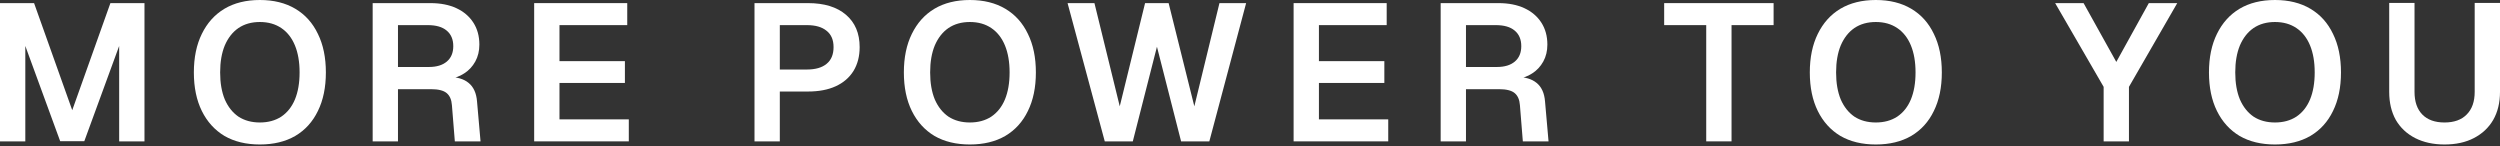
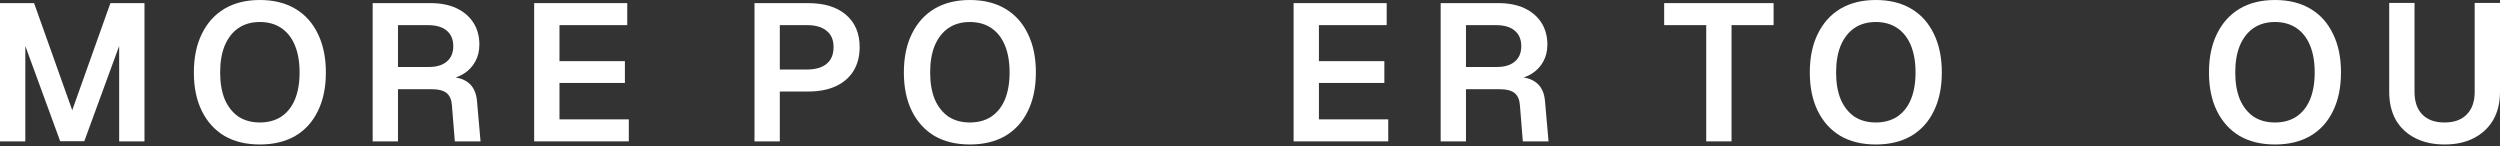
<svg xmlns="http://www.w3.org/2000/svg" width="940" height="55" viewBox="0 0 940 55" fill="none">
  <rect x="0" y="0" width="940" height="55" fill="#333333" stroke="none" />
  <path d="M919.134 54.325C914.937 54.325 911.252 53.519 908.079 51.909C904.955 50.298 902.539 48.028 900.831 45.1C899.172 42.122 898.342 38.608 898.342 34.557V1.098H907.86V34.557C907.86 38.218 908.836 41.049 910.788 43.05C912.74 45.051 915.523 46.052 919.134 46.052C922.746 46.052 925.528 45.051 927.481 43.05C929.482 41.049 930.483 38.218 930.483 34.557V1.098H940V34.557C940 38.608 939.146 42.122 937.438 45.1C935.73 48.028 933.314 50.298 930.19 51.909C927.115 53.519 923.43 54.325 919.134 54.325Z" fill="white" />
  <path d="M855.392 54.325C850.218 54.325 845.776 53.251 842.067 51.103C838.406 48.907 835.575 45.783 833.574 41.732C831.573 37.681 830.572 32.849 830.572 27.235C830.572 21.622 831.573 16.79 833.574 12.739C835.575 8.639 838.406 5.491 842.067 3.295C845.776 1.098 850.218 0 855.392 0C860.565 0 865.007 1.098 868.717 3.295C872.426 5.491 875.257 8.639 877.209 12.739C879.211 16.79 880.211 21.622 880.211 27.235C880.211 32.849 879.211 37.681 877.209 41.732C875.257 45.783 872.426 48.907 868.717 51.103C865.007 53.251 860.565 54.325 855.392 54.325ZM855.392 46.051C858.515 46.051 861.2 45.319 863.445 43.855C865.69 42.342 867.399 40.194 868.57 37.412C869.742 34.581 870.327 31.189 870.327 27.235C870.327 23.282 869.742 19.89 868.57 17.059C867.399 14.228 865.69 12.056 863.445 10.543C861.2 9.03 858.515 8.273 855.392 8.273C852.268 8.273 849.583 9.03 847.338 10.543C845.142 12.056 843.433 14.228 842.213 17.059C841.042 19.89 840.456 23.282 840.456 27.235C840.456 31.189 841.042 34.581 842.213 37.412C843.433 40.194 845.142 42.342 847.338 43.855C849.583 45.319 852.268 46.051 855.392 46.051Z" fill="white" />
-   <path d="M790.968 53.154V32.654L772.738 1.172H783.427L795.727 23.283L807.954 1.172H818.643L800.486 32.654V53.154H790.968Z" fill="white" />
  <path d="M705.308 54.325C700.134 54.325 695.692 53.251 691.983 51.103C688.322 48.907 685.491 45.783 683.49 41.732C681.489 37.681 680.488 32.849 680.488 27.235C680.488 21.622 681.489 16.79 683.49 12.739C685.491 8.639 688.322 5.491 691.983 3.295C695.692 1.098 700.134 0 705.308 0C710.481 0 714.923 1.098 718.633 3.295C722.342 5.491 725.173 8.639 727.125 12.739C729.127 16.79 730.127 21.622 730.127 27.235C730.127 32.849 729.127 37.681 727.125 41.732C725.173 45.783 722.342 48.907 718.633 51.103C714.923 53.251 710.481 54.325 705.308 54.325ZM705.308 46.051C708.432 46.051 711.116 45.319 713.361 43.855C715.606 42.342 717.315 40.194 718.486 37.412C719.658 34.581 720.243 31.189 720.243 27.235C720.243 23.282 719.658 19.89 718.486 17.059C717.315 14.228 715.606 12.056 713.361 10.543C711.116 9.03 708.432 8.273 705.308 8.273C702.184 8.273 699.499 9.03 697.254 10.543C695.058 12.056 693.349 14.228 692.129 17.059C690.958 19.89 690.372 23.282 690.372 27.235C690.372 31.189 690.958 34.581 692.129 37.412C693.349 40.194 695.058 42.342 697.254 43.855C699.499 45.319 702.184 46.051 705.308 46.051Z" fill="white" />
  <path d="M641.541 53.154V9.445H625.727V1.172H666.873V9.445H651.058V53.154H641.541Z" fill="white" />
  <path d="M541.689 53.154V1.172H563.434C567.192 1.172 570.438 1.807 573.171 3.076C575.905 4.345 578.028 6.151 579.541 8.493C581.054 10.836 581.811 13.594 581.811 16.767C581.811 19.158 581.298 21.282 580.273 23.136C579.248 24.991 577.857 26.48 576.1 27.602C574.392 28.725 572.488 29.408 570.389 29.652L570.023 28.92C573.391 28.92 575.978 29.677 577.784 31.19C579.639 32.703 580.688 35.021 580.932 38.145L582.25 53.154H572.586L571.487 39.536C571.341 37.486 570.682 35.973 569.511 34.997C568.339 34.021 566.387 33.532 563.654 33.532H551.207V53.154H541.689ZM551.207 25.186H562.848C565.728 25.186 567.973 24.503 569.584 23.136C571.195 21.77 572 19.842 572 17.352C572 14.814 571.17 12.862 569.511 11.495C567.9 10.129 565.533 9.445 562.409 9.445H551.207V25.186Z" fill="white" />
  <path d="M486.396 53.154V1.172H521.393V9.445H495.914V22.99H520.514V31.19H495.914V44.881H521.978V53.154H486.396Z" fill="white" />
-   <path d="M415.391 53.154L401.407 1.172H411.511L421.028 39.975L430.546 1.172H439.405L449.069 39.975L458.514 1.172H468.544L454.707 53.154H444.091L435.012 17.572L425.934 53.154H415.391Z" fill="white" />
  <path d="M364.672 54.325C359.498 54.325 355.057 53.251 351.347 51.103C347.686 48.907 344.855 45.783 342.854 41.732C340.853 37.681 339.853 32.849 339.853 27.235C339.853 21.622 340.853 16.79 342.854 12.739C344.855 8.639 347.686 5.491 351.347 3.295C355.057 1.098 359.498 0 364.672 0C369.846 0 374.287 1.098 377.997 3.295C381.706 5.491 384.537 8.639 386.49 12.739C388.491 16.79 389.491 21.622 389.491 27.235C389.491 32.849 388.491 37.681 386.49 41.732C384.537 45.783 381.706 48.907 377.997 51.103C374.287 53.251 369.846 54.325 364.672 54.325ZM364.672 46.051C367.796 46.051 370.48 45.319 372.725 43.855C374.971 42.342 376.679 40.194 377.85 37.412C379.022 34.581 379.608 31.189 379.608 27.235C379.608 23.282 379.022 19.89 377.85 17.059C376.679 14.228 374.971 12.056 372.725 10.543C370.48 9.03 367.796 8.273 364.672 8.273C361.548 8.273 358.864 9.03 356.618 10.543C354.422 12.056 352.714 14.228 351.494 17.059C350.322 19.89 349.736 23.282 349.736 27.235C349.736 31.189 350.322 34.581 351.494 37.412C352.714 40.194 354.422 42.342 356.618 43.855C358.864 45.319 361.548 46.051 364.672 46.051Z" fill="white" />
  <path d="M283.693 53.154V1.172H303.827C309.928 1.172 314.687 2.636 318.104 5.565C321.52 8.493 323.229 12.545 323.229 17.718C323.229 21.184 322.448 24.186 320.886 26.724C319.324 29.213 317.103 31.116 314.223 32.434C311.344 33.752 307.878 34.411 303.827 34.411H293.211V53.154H283.693ZM293.211 26.138H303.388C306.609 26.138 309.074 25.43 310.782 24.015C312.54 22.599 313.418 20.5 313.418 17.718C313.418 14.985 312.54 12.935 310.782 11.569C309.074 10.153 306.609 9.445 303.388 9.445H293.211V26.138Z" fill="white" />
  <path d="M200.847 53.154V1.172H235.843V9.445H210.364V22.99H234.964V31.19H210.364V44.881H236.429V53.154H200.847Z" fill="white" />
  <path d="M140.121 53.154V1.172H161.866C165.624 1.172 168.87 1.807 171.603 3.076C174.336 4.345 176.459 6.151 177.973 8.493C179.486 10.836 180.242 13.594 180.242 16.767C180.242 19.158 179.73 21.282 178.705 23.136C177.68 24.991 176.289 26.48 174.532 27.602C172.823 28.725 170.92 29.408 168.821 29.652L168.455 28.92C171.823 28.92 174.409 29.677 176.215 31.19C178.07 32.703 179.12 35.021 179.364 38.145L180.681 53.154H171.017L169.919 39.536C169.773 37.486 169.114 35.973 167.942 34.997C166.771 34.021 164.818 33.532 162.085 33.532H149.639V53.154H140.121ZM149.639 25.186H161.28C164.16 25.186 166.405 24.503 168.015 23.136C169.626 21.77 170.432 19.842 170.432 17.352C170.432 14.814 169.602 12.862 167.942 11.495C166.332 10.129 163.964 9.445 160.841 9.445H149.639V25.186Z" fill="white" />
  <path d="M97.71 54.325C92.536 54.325 88.095 53.251 84.385 51.103C80.725 48.907 77.894 45.783 75.892 41.732C73.891 37.681 72.891 32.849 72.891 27.235C72.891 21.622 73.891 16.79 75.892 12.739C77.894 8.639 80.725 5.491 84.385 3.295C88.095 1.098 92.536 0 97.71 0C102.884 0 107.325 1.098 111.035 3.295C114.744 5.491 117.575 8.639 119.528 12.739C121.529 16.79 122.529 21.622 122.529 27.235C122.529 32.849 121.529 37.681 119.528 41.732C117.575 45.783 114.744 48.907 111.035 51.103C107.325 53.251 102.884 54.325 97.71 54.325ZM97.71 46.051C100.834 46.051 103.518 45.319 105.764 43.855C108.009 42.342 109.717 40.194 110.889 37.412C112.06 34.581 112.646 31.189 112.646 27.235C112.646 23.282 112.06 19.89 110.889 17.059C109.717 14.228 108.009 12.056 105.764 10.543C103.518 9.03 100.834 8.273 97.71 8.273C94.586 8.273 91.902 9.03 89.656 10.543C87.46 12.056 85.752 14.228 84.532 17.059C83.36 19.89 82.775 23.282 82.775 27.235C82.775 31.189 83.36 34.581 84.532 37.412C85.752 40.194 87.46 42.342 89.656 43.855C91.902 45.319 94.586 46.051 97.71 46.051Z" fill="white" />
  <path d="M0 53.154V1.172H12.812L27.162 41.44L41.512 1.172H54.325V53.154H44.807V17.279L31.701 53.081H22.623L9.518 17.279V53.154H0Z" fill="white" />
</svg>